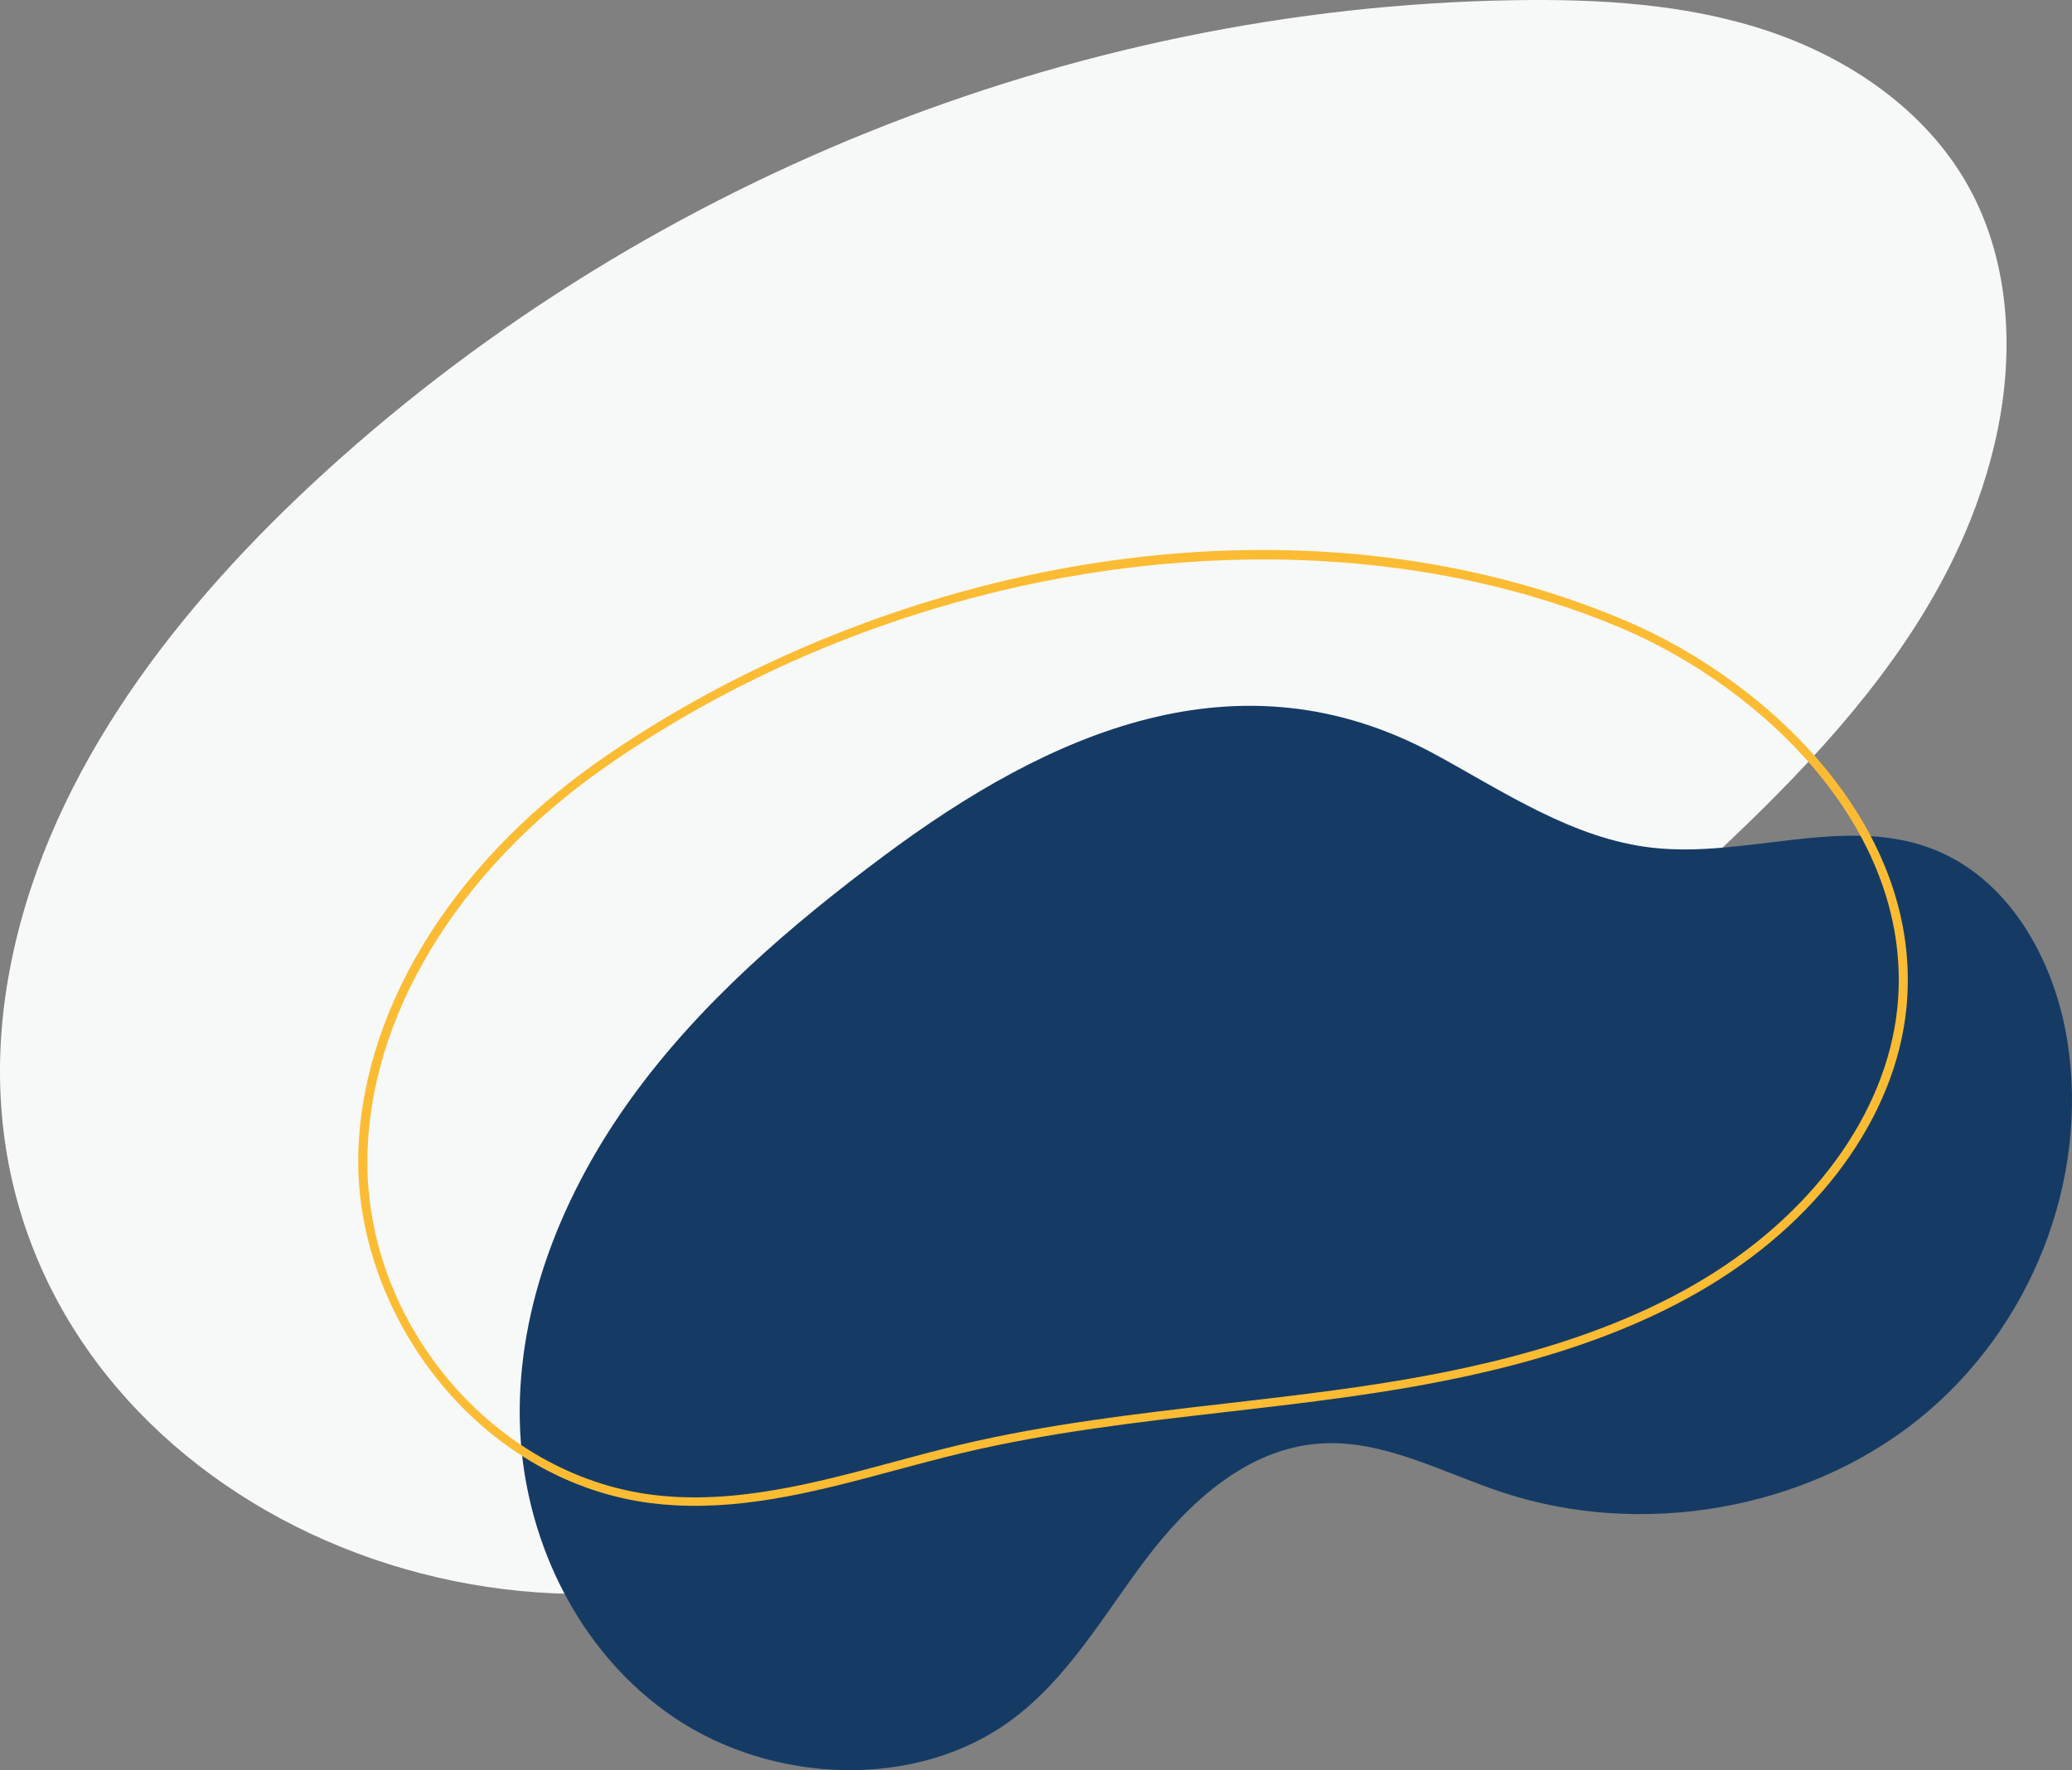
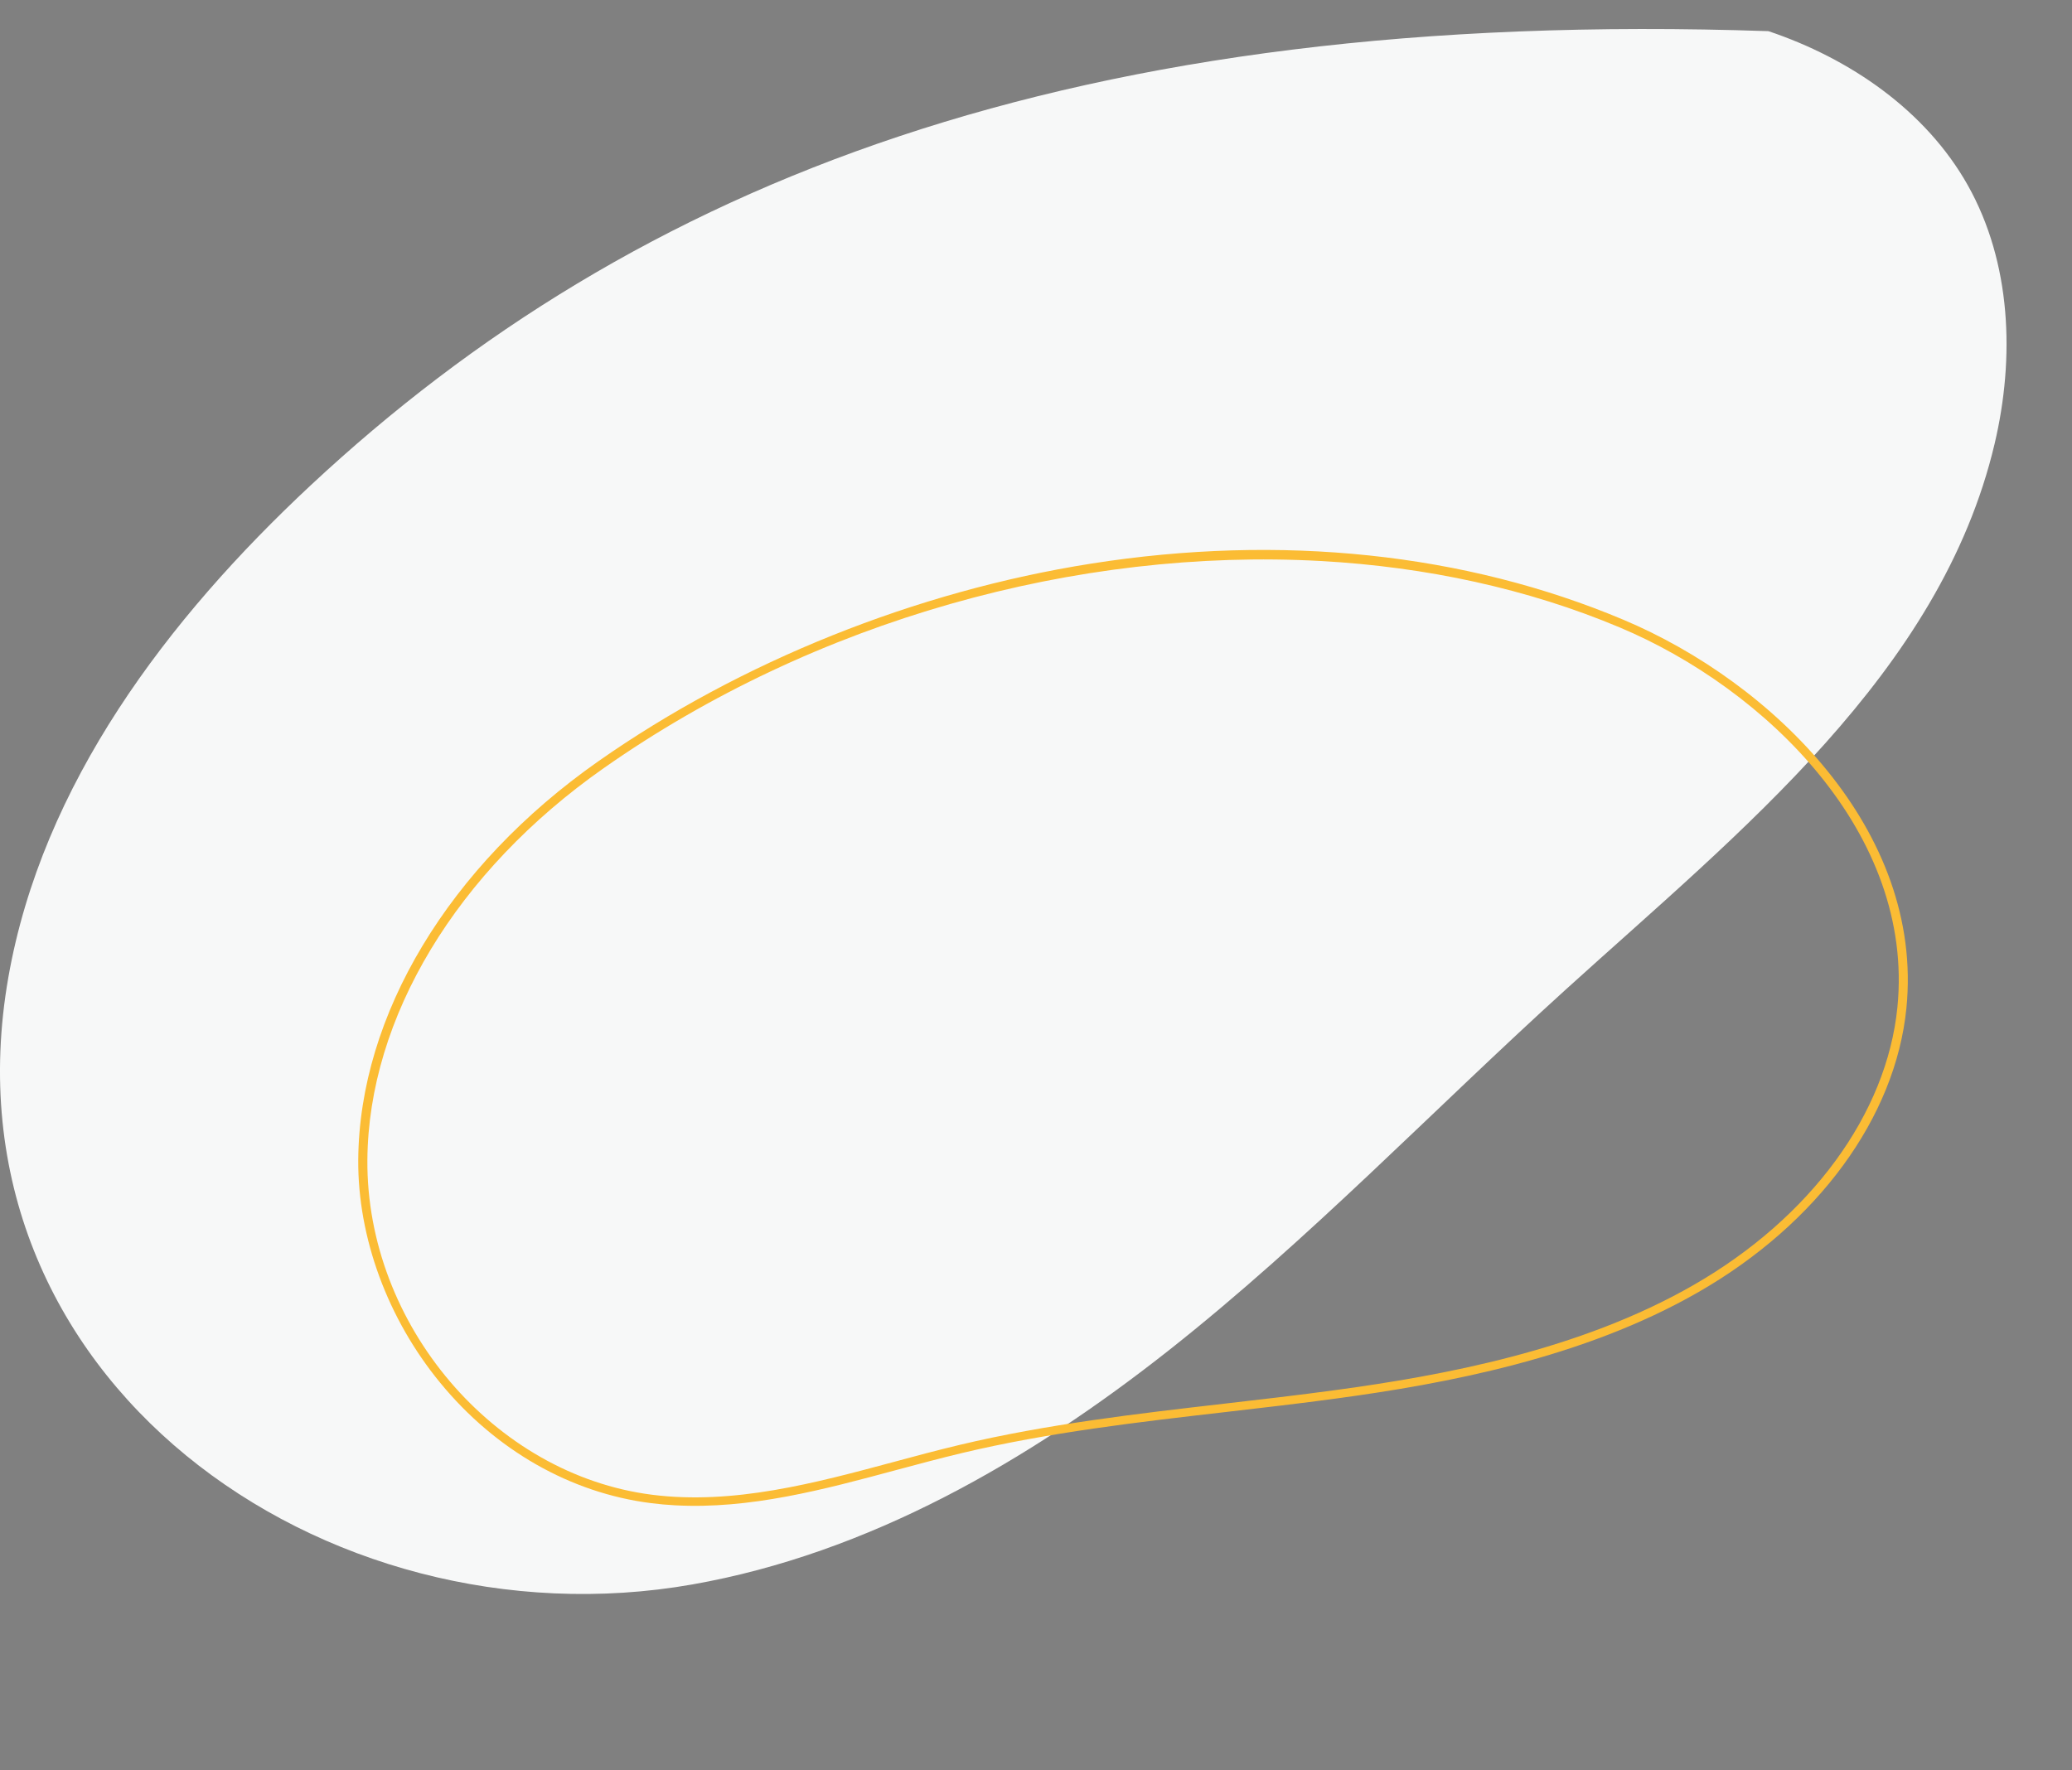
<svg xmlns="http://www.w3.org/2000/svg" viewBox="0 0 786.54 672.1">
  <rect x="0" y="0" width="786.54" height="672.1" fill="#808080" stroke="none" />
  <defs>
    <style>.cls-1{fill:#f7f8f8;}.cls-2{fill:#153b65;}.cls-3{fill:#fbbc34;}.cls-1{animation:bounce1 3.5s infinite alternate}.cls-2{animation:bounce2 3s infinite alternate}.cls-3{animation:bounce3 2.8s infinite alternate}@-webkit-keyframes bounce1{0%{-webkit-transform:scale(.9) translateY(10px)}100%{-webkit-transform:scale(1) translateY(0)}}@keyframes bounce1{0%{transform:scale(.9) translateY(10px)}100%{transform:scale(1) translateY(0)}}@-webkit-keyframes bounce2{0%{-webkit-transform:scale(1) translateY(-10px)}100%{-webkit-transform:scale(.95) translateY(0)}}@keyframes bounce2{0%{transform:scale(1) translateY(-10px)}100%{transform:scale(.95) translateY(0) rotate(-5deg)}}@-webkit-keyframes bounce3{0%{-webkit-transform:translateY(10px)}100%{-webkit-transform:translateY(0) rotate(-5deg)}}@keyframes bounce3{0%{transform:rotate(-5deg) translateY(5px)}100%{transform:rotate(0) translateY(0)}}</style>
  </defs>
  <g id="Layer_2" data-name="Layer 2">
    <g id="Layer_2-2" data-name="Layer 2">
-       <path class="cls-1" d="M262.82,601.57c66.86-11.78,127.61-46.86,180.9-88.92S544.08,421.3,594.37,375.7c66.18-60,142.27-120.26,162.79-207.2,7.74-32.77,6.32-68.8-10.17-98.15-16-28.44-44.77-48.14-75.69-58.52S607.23-.45,574.61.08C406.78,2.79,240.77,69.73,118,184.2,63.55,235,16,297.81,3.16,371.13-23.5,523.26,123.24,626.14,262.82,601.57Z" />
-       <path class="cls-2" d="M335.72,324.8c-35.89,26.72-70.12,56.25-96,92.06S196.5,495.34,197.31,539s21.39,88.06,58.75,113.2,91.6,27.5,127.66,1c21.82-16,35.23-40.07,51.38-61.39s38.12-41.64,65.56-43.7c24.19-1.81,46.64,10.89,69.62,18.49,53,17.52,115,6.68,157.83-27.6s65.13-90.79,56.65-143.87c-4.92-30.79-22.32-62.53-52.78-73.41-33.06-11.79-69.82,4.12-104.81.13-30-3.42-55.89-21-82.23-35.36C470.17,245.81,398.18,278.29,335.72,324.8Z" />
+       <path class="cls-1" d="M262.82,601.57c66.86-11.78,127.61-46.86,180.9-88.92S544.08,421.3,594.37,375.7c66.18-60,142.27-120.26,162.79-207.2,7.74-32.77,6.32-68.8-10.17-98.15-16-28.44-44.77-48.14-75.69-58.52C406.78,2.79,240.77,69.73,118,184.2,63.55,235,16,297.81,3.16,371.13-23.5,523.26,123.24,626.14,262.82,601.57Z" />
      <path class="cls-3" d="M256.19,571.52q-4.53-.24-9.07-.82c-30.56-3.87-59-20.09-80-45.68-20-24.33-31.33-55.19-31.13-84.66.39-55,34.45-111.57,91.1-151.3l1.05,1.28-1.05-1.28c54.07-37.92,120.54-64.58,187.18-75.08,72-11.35,141.88-4,202,21.33,56.45,23.75,114.14,80,107.41,147.47-4.14,41.49-33.65,81.8-79,107.82-43.81,25.17-96.31,34.78-137.15,40.34-14,1.91-28.34,3.56-42.19,5.16-33.13,3.81-67.38,7.76-100.14,15.57-8.35,2-16.86,4.28-25.09,6.49C312.84,565.51,284.66,573.09,256.19,571.52ZM501.39,213c-92.26-5.09-192,22.36-272.19,78.63-55.81,39.14-89.36,94.76-89.74,148.78-.44,62.48,48.06,119.5,108.1,127.11,30.82,3.9,61.74-4.4,91.63-12.44,8.26-2.23,16.79-4.52,25.19-6.52,33-7.86,67.34-11.82,100.58-15.65,13.83-1.59,28.12-3.24,42.12-5.15,40.5-5.51,92.56-15,135.83-39.89,44.39-25.5,73.3-64.91,77.35-105.42,6.57-65.87-50-120.93-105.38-144.22C579.92,223.52,541.34,215.21,501.39,213Z" />
    </g>
  </g>
</svg>